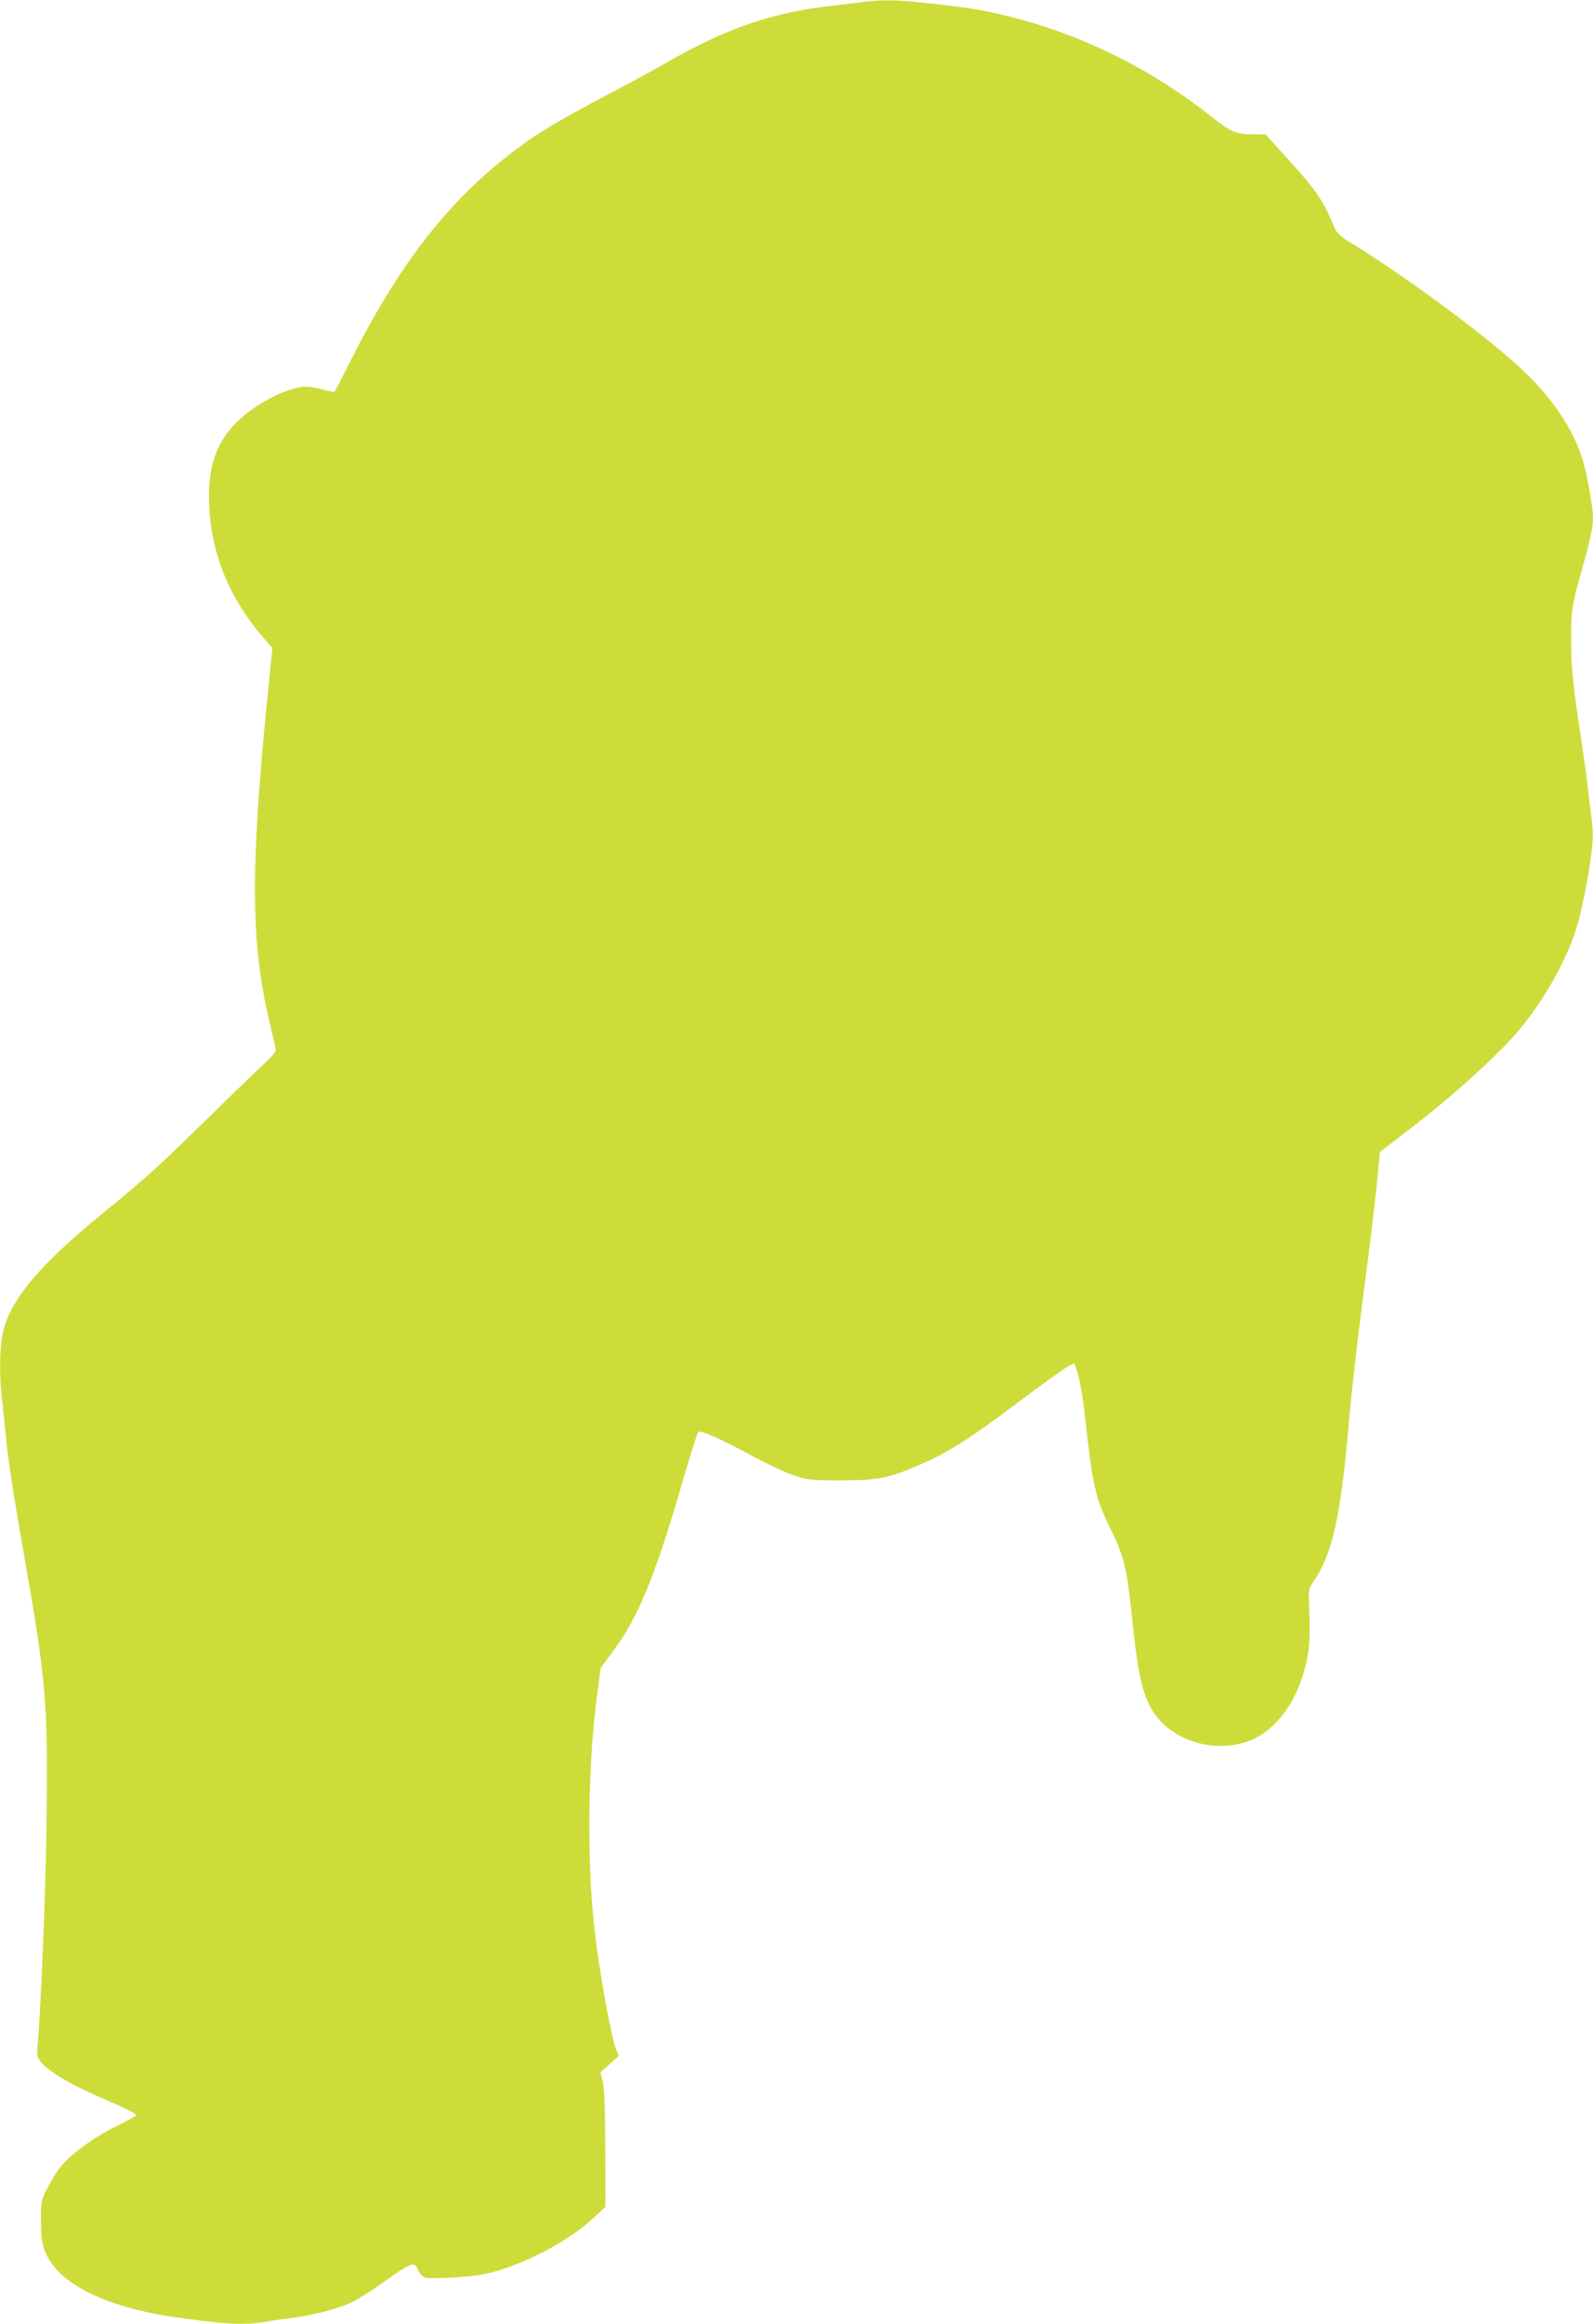
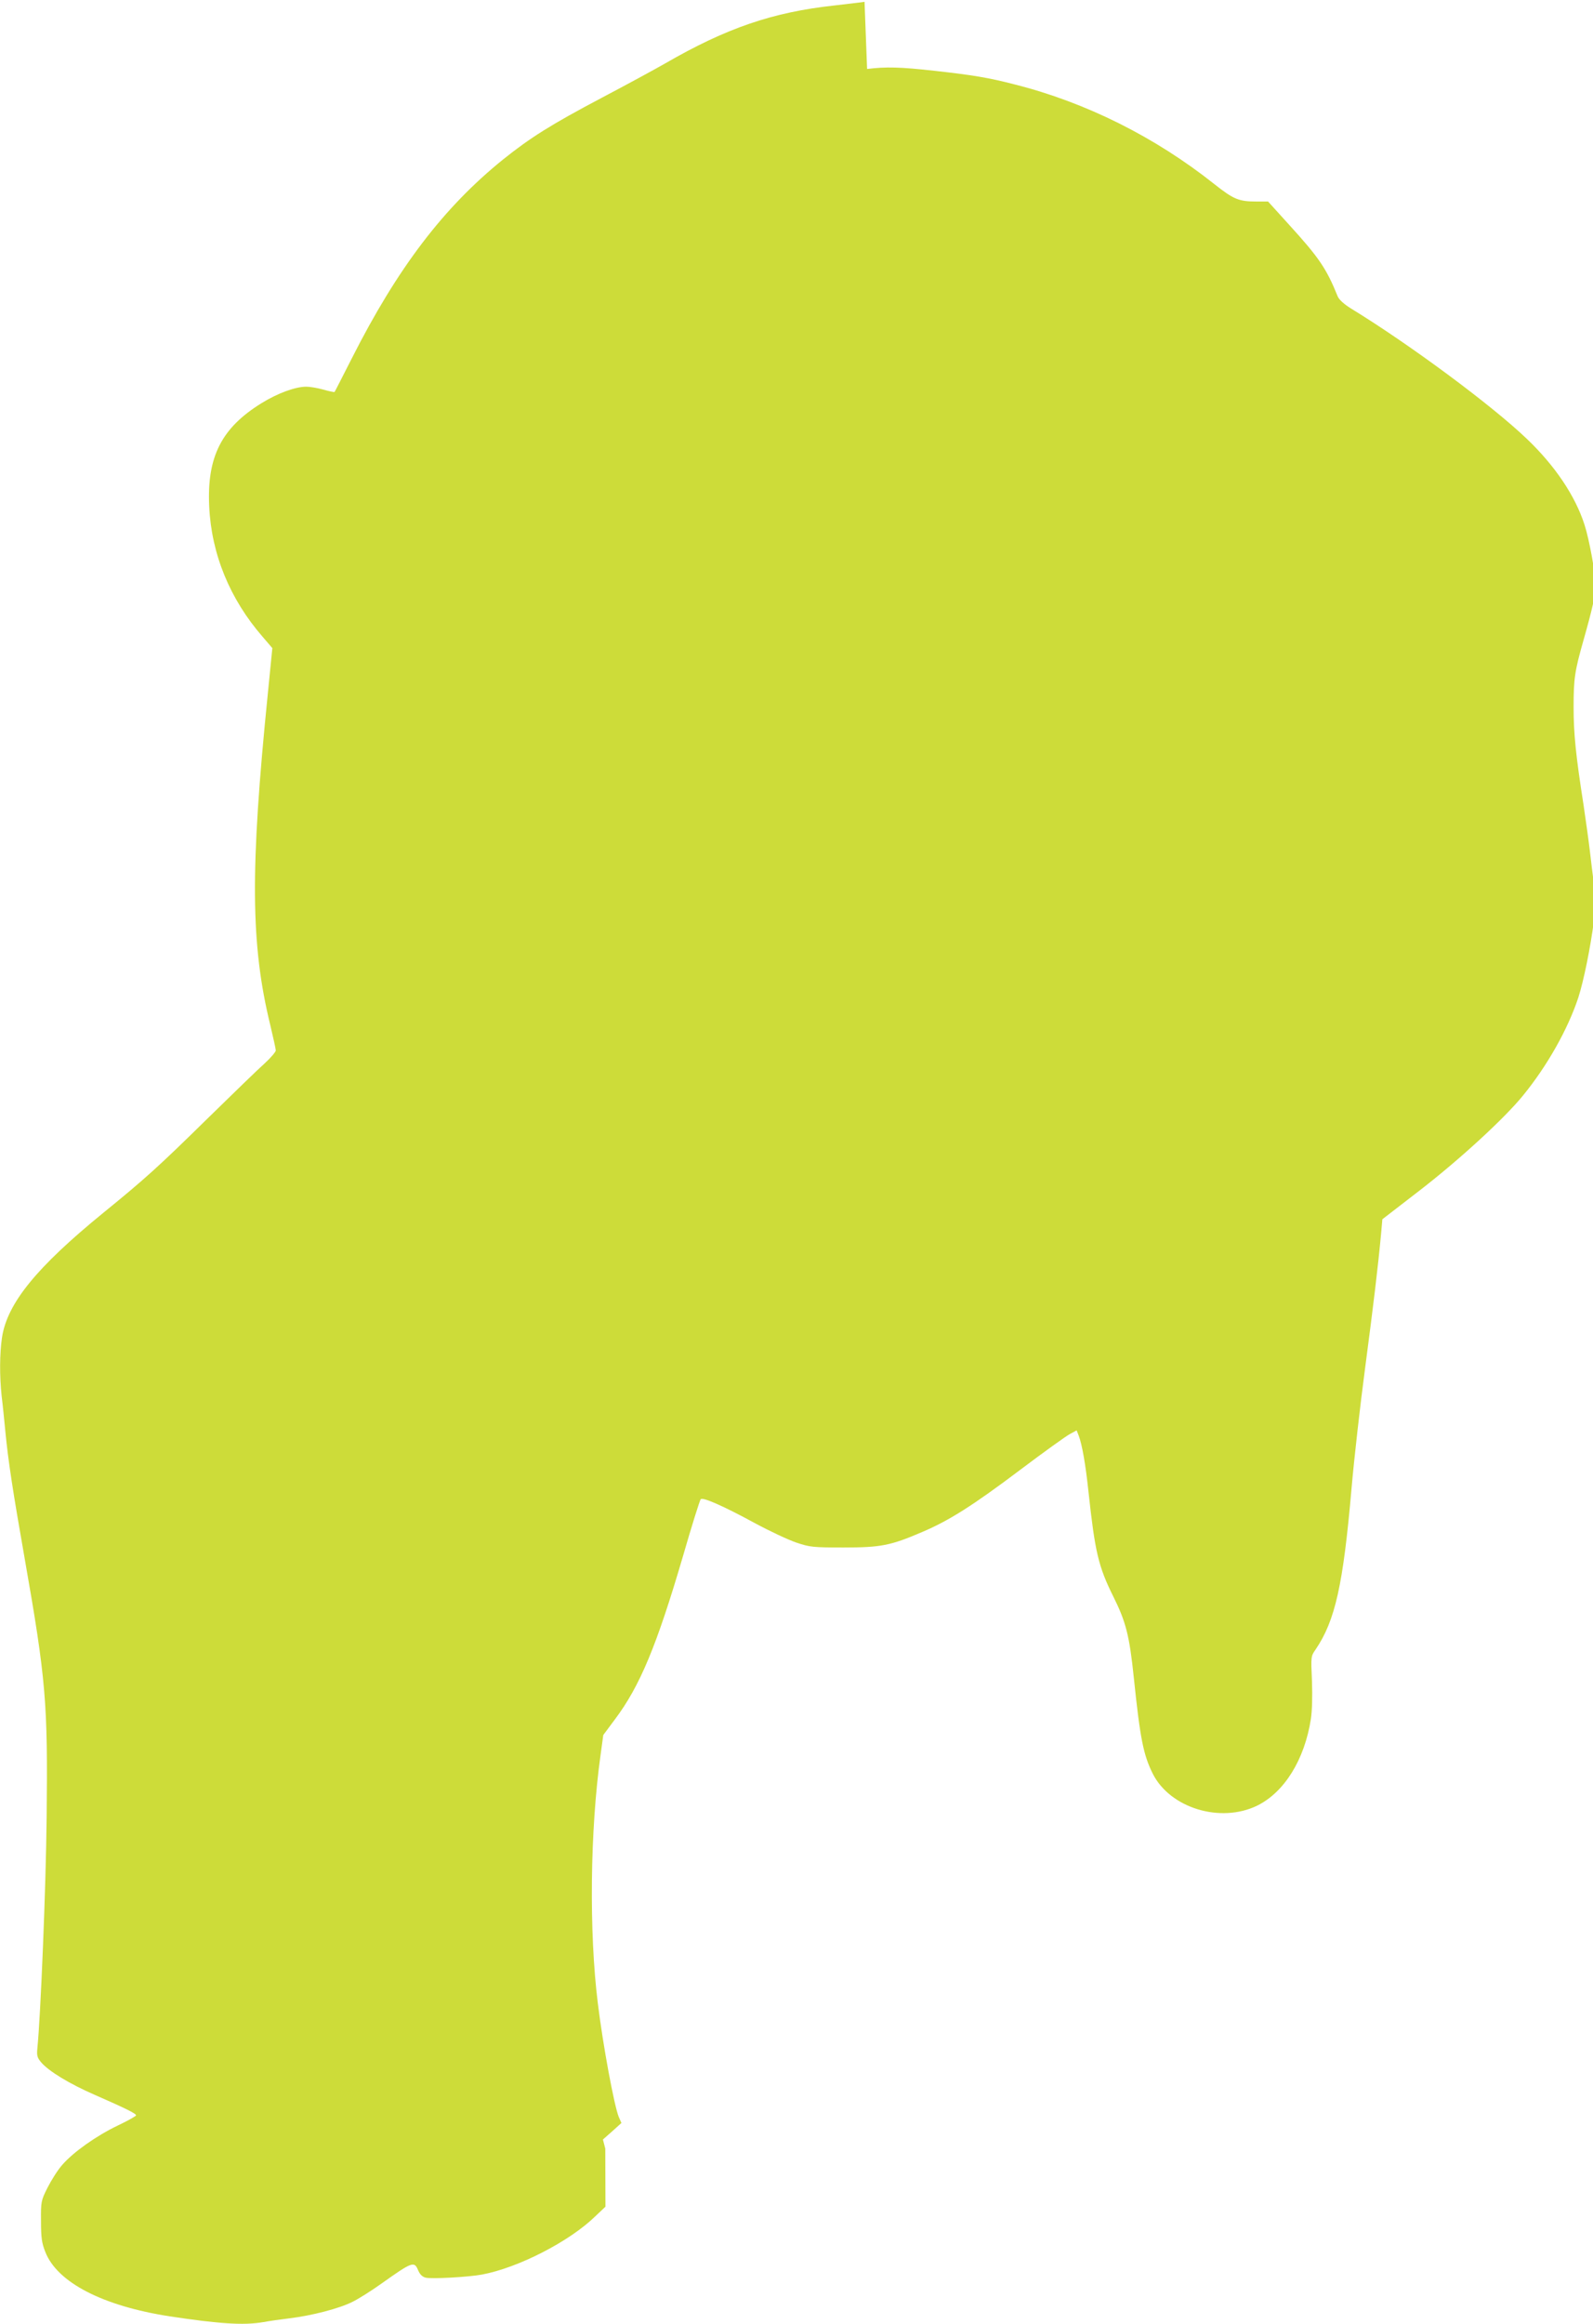
<svg xmlns="http://www.w3.org/2000/svg" version="1.0" width="878pt" height="1280pt" viewBox="0 0 878 1280" preserveAspectRatio="xMidYMid meet">
  <g transform="translate(0,1280) scale(0.1,-0.1)" fill="#cddc39" stroke="none">
-     <path d="M4765 12790 c-33 -5 -107 -13 -165 -20 -341 -37 -596 -124 -935 -320 -56 -32 -214 -118 -351 -190 -278 -147 -391 -218 -542 -339 -327 -264 -581 -597 -833 -1095 -51 -100 -93 -183 -95 -185 -2 -2 -30 4 -62 13 -32 9 -74 16 -94 16 -60 0 -158 -36 -247 -91 -220 -136 -301 -295 -288 -568 12 -263 114 -511 294 -718 l54 -63 -25 -252 c-98 -971 -95 -1380 14 -1826 16 -68 30 -130 30 -138 0 -8 -28 -41 -62 -72 -35 -31 -173 -165 -308 -297 -278 -273 -349 -337 -580 -525 -368 -300 -530 -498 -559 -687 -13 -88 -14 -210 -2 -323 6 -47 15 -137 21 -200 15 -155 41 -326 106 -695 118 -671 128 -797 121 -1427 -4 -388 -33 -1088 -51 -1270 -4 -40 -1 -52 20 -77 41 -49 156 -119 296 -180 169 -74 228 -103 228 -113 0 -4 -46 -30 -103 -57 -118 -57 -244 -146 -305 -217 -24 -27 -59 -83 -80 -124 -36 -72 -37 -77 -36 -185 0 -91 4 -120 24 -170 66 -168 317 -297 685 -354 277 -42 408 -50 516 -32 30 6 95 15 144 21 124 15 275 54 348 91 33 16 104 61 156 98 173 123 184 127 205 77 10 -24 23 -37 42 -42 32 -8 234 3 310 17 199 37 483 182 626 322 l55 52 -1 320 c-1 229 -5 334 -14 370 l-13 50 51 45 51 46 -15 34 c-25 62 -87 395 -115 625 -49 392 -43 954 15 1368 l15 110 64 86 c138 183 231 408 374 895 49 170 94 313 99 318 12 12 122 -36 297 -131 83 -45 186 -93 230 -108 75 -25 91 -27 260 -27 204 0 259 10 433 85 147 62 280 146 540 342 130 98 254 187 275 198 l37 20 11 -28 c19 -50 38 -157 54 -308 36 -332 54 -412 137 -579 69 -138 89 -215 113 -446 35 -338 53 -427 105 -531 96 -189 373 -273 575 -175 150 74 261 253 296 477 7 46 9 125 6 210 -6 134 -6 136 20 173 108 159 152 356 198 886 14 162 48 462 75 665 46 349 71 556 88 740 l7 79 210 162 c218 169 462 393 564 518 135 165 248 366 306 541 30 93 67 276 86 423 10 81 10 123 1 195 -7 51 -17 135 -23 187 -6 52 -22 167 -35 255 -43 275 -55 395 -55 540 0 156 6 198 55 370 48 169 66 249 66 301 0 63 -35 255 -61 334 -51 159 -163 325 -317 472 -194 186 -648 522 -972 720 -37 23 -64 48 -71 65 -62 153 -102 213 -269 396 l-115 127 -65 0 c-96 0 -125 12 -230 95 -327 260 -709 451 -1102 550 -142 37 -234 52 -442 75 -186 21 -269 23 -371 10z" />
+     <path d="M4765 12790 c-33 -5 -107 -13 -165 -20 -341 -37 -596 -124 -935 -320 -56 -32 -214 -118 -351 -190 -278 -147 -391 -218 -542 -339 -327 -264 -581 -597 -833 -1095 -51 -100 -93 -183 -95 -185 -2 -2 -30 4 -62 13 -32 9 -74 16 -94 16 -60 0 -158 -36 -247 -91 -220 -136 -301 -295 -288 -568 12 -263 114 -511 294 -718 l54 -63 -25 -252 c-98 -971 -95 -1380 14 -1826 16 -68 30 -130 30 -138 0 -8 -28 -41 -62 -72 -35 -31 -173 -165 -308 -297 -278 -273 -349 -337 -580 -525 -368 -300 -530 -498 -559 -687 -13 -88 -14 -210 -2 -323 6 -47 15 -137 21 -200 15 -155 41 -326 106 -695 118 -671 128 -797 121 -1427 -4 -388 -33 -1088 -51 -1270 -4 -40 -1 -52 20 -77 41 -49 156 -119 296 -180 169 -74 228 -103 228 -113 0 -4 -46 -30 -103 -57 -118 -57 -244 -146 -305 -217 -24 -27 -59 -83 -80 -124 -36 -72 -37 -77 -36 -185 0 -91 4 -120 24 -170 66 -168 317 -297 685 -354 277 -42 408 -50 516 -32 30 6 95 15 144 21 124 15 275 54 348 91 33 16 104 61 156 98 173 123 184 127 205 77 10 -24 23 -37 42 -42 32 -8 234 3 310 17 199 37 483 182 626 322 l55 52 -1 320 l-13 50 51 45 51 46 -15 34 c-25 62 -87 395 -115 625 -49 392 -43 954 15 1368 l15 110 64 86 c138 183 231 408 374 895 49 170 94 313 99 318 12 12 122 -36 297 -131 83 -45 186 -93 230 -108 75 -25 91 -27 260 -27 204 0 259 10 433 85 147 62 280 146 540 342 130 98 254 187 275 198 l37 20 11 -28 c19 -50 38 -157 54 -308 36 -332 54 -412 137 -579 69 -138 89 -215 113 -446 35 -338 53 -427 105 -531 96 -189 373 -273 575 -175 150 74 261 253 296 477 7 46 9 125 6 210 -6 134 -6 136 20 173 108 159 152 356 198 886 14 162 48 462 75 665 46 349 71 556 88 740 l7 79 210 162 c218 169 462 393 564 518 135 165 248 366 306 541 30 93 67 276 86 423 10 81 10 123 1 195 -7 51 -17 135 -23 187 -6 52 -22 167 -35 255 -43 275 -55 395 -55 540 0 156 6 198 55 370 48 169 66 249 66 301 0 63 -35 255 -61 334 -51 159 -163 325 -317 472 -194 186 -648 522 -972 720 -37 23 -64 48 -71 65 -62 153 -102 213 -269 396 l-115 127 -65 0 c-96 0 -125 12 -230 95 -327 260 -709 451 -1102 550 -142 37 -234 52 -442 75 -186 21 -269 23 -371 10z" />
  </g>
</svg>